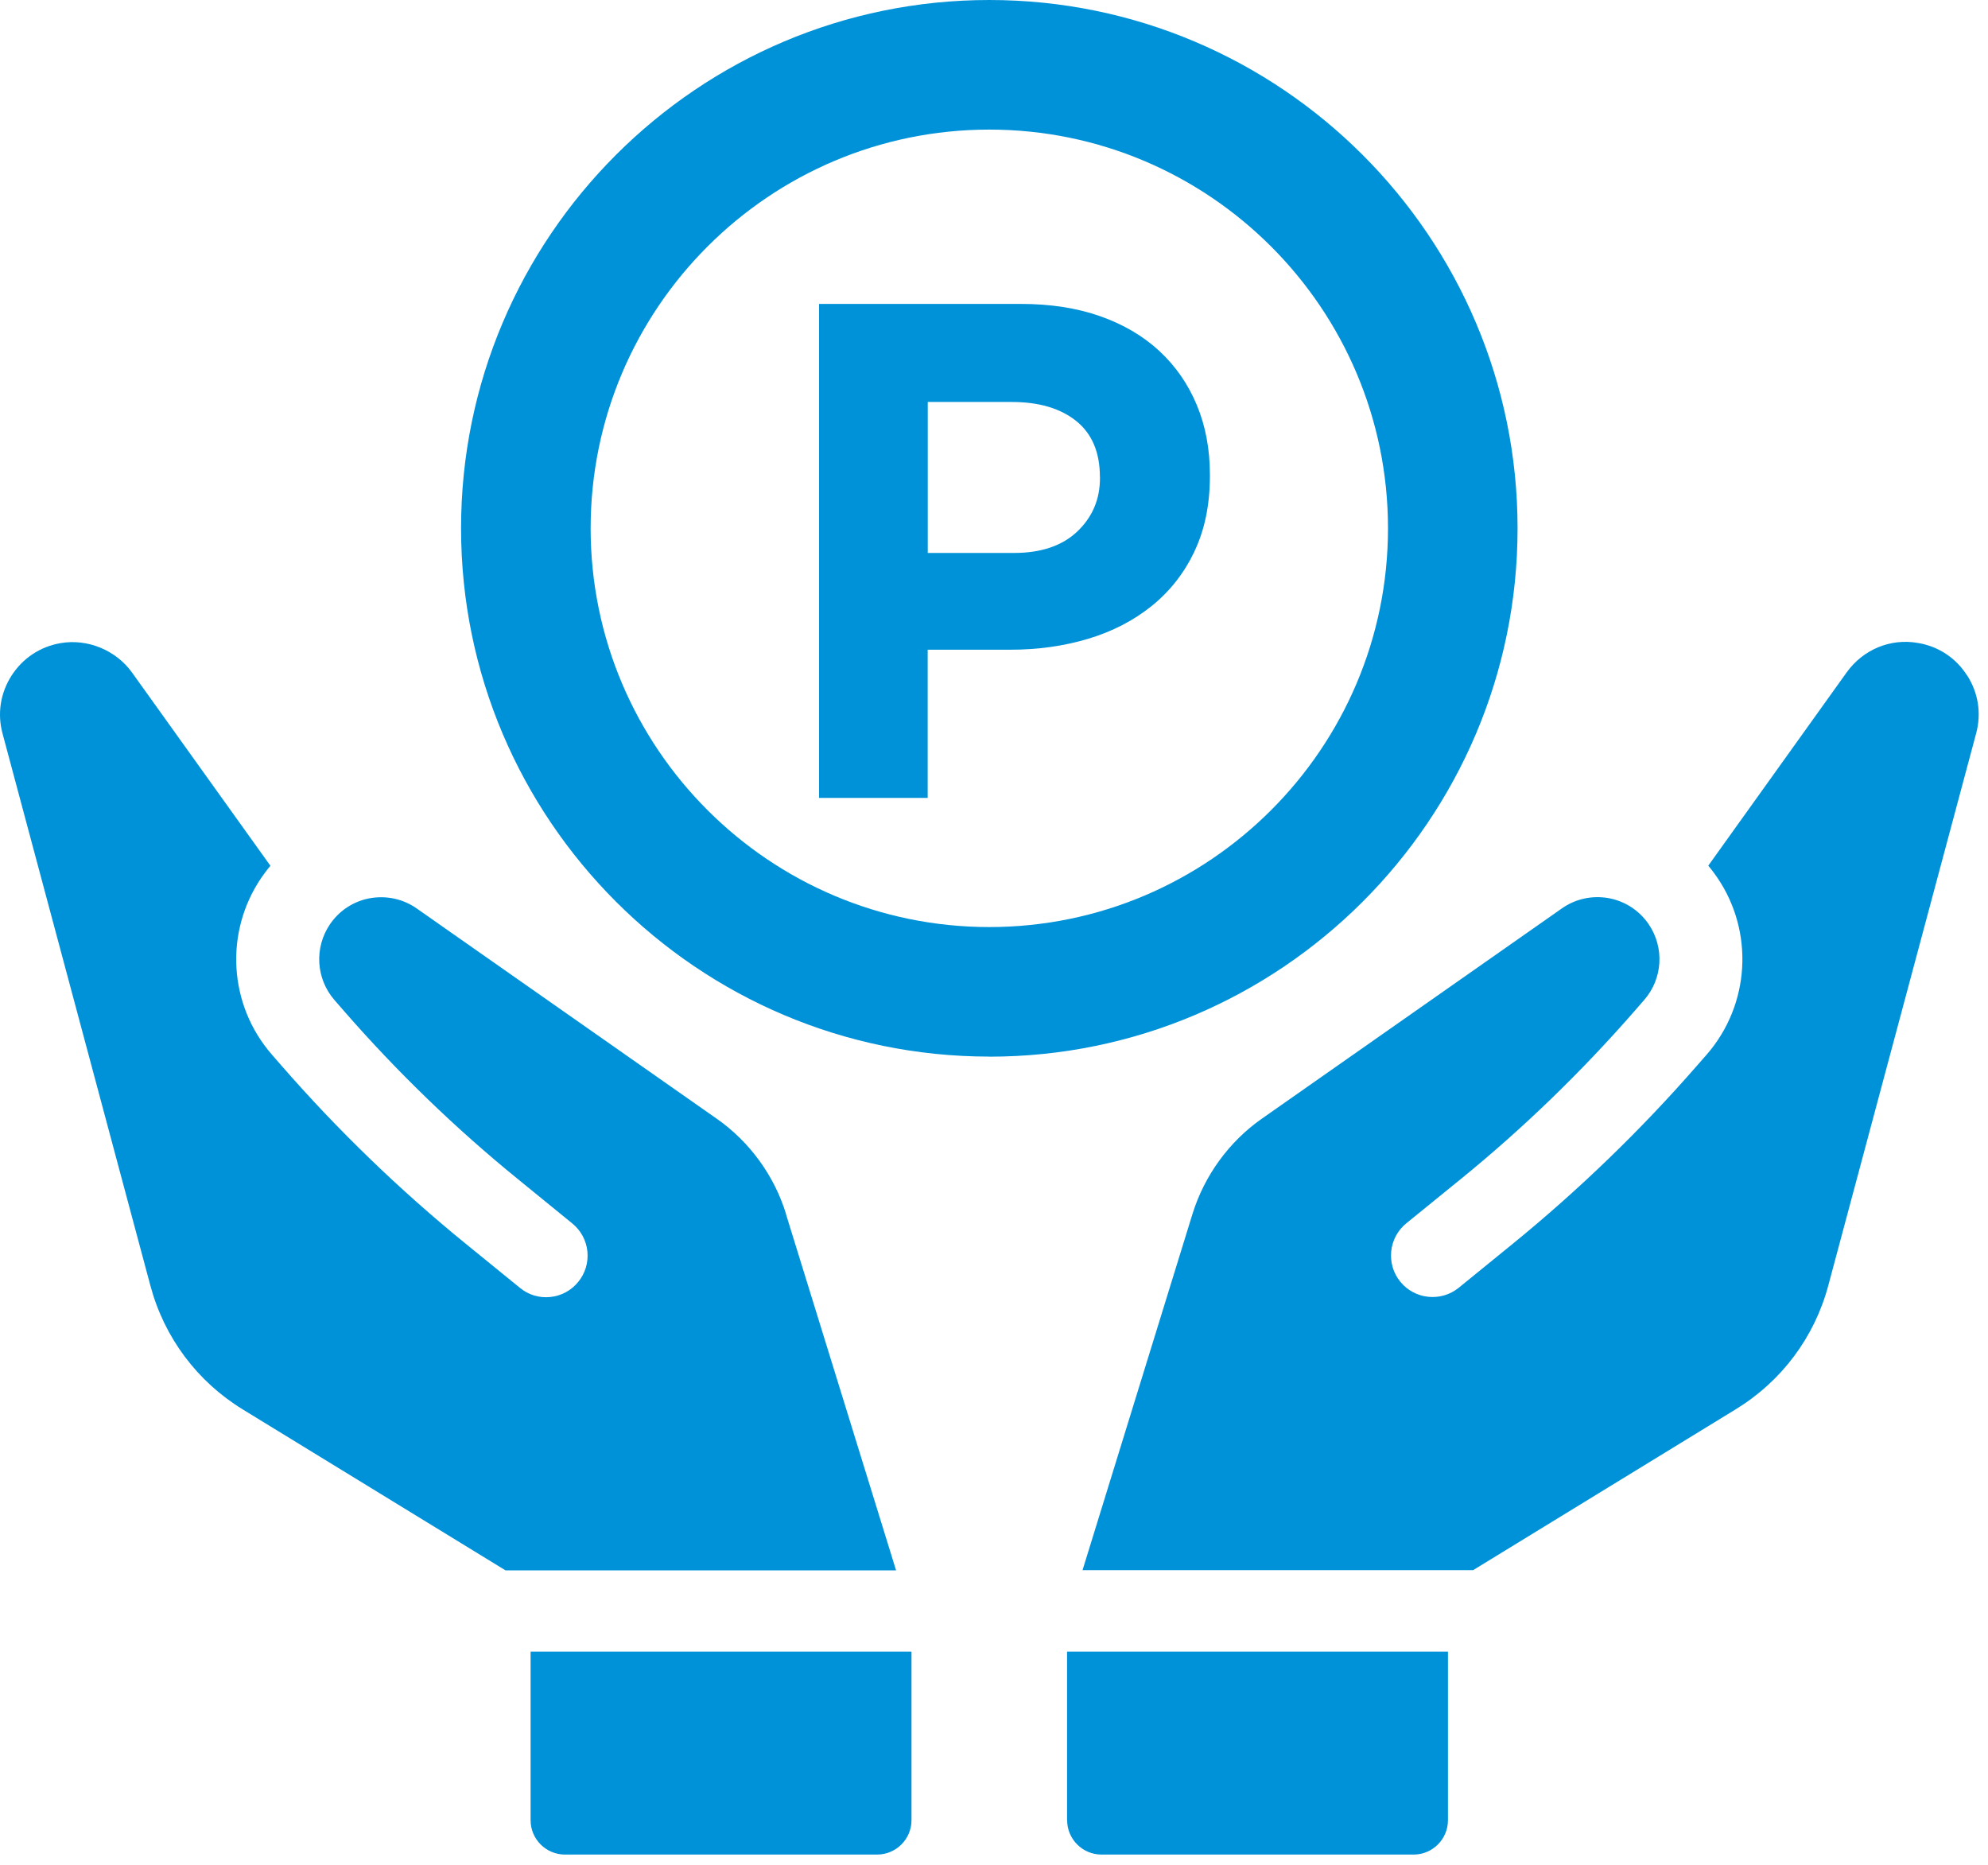
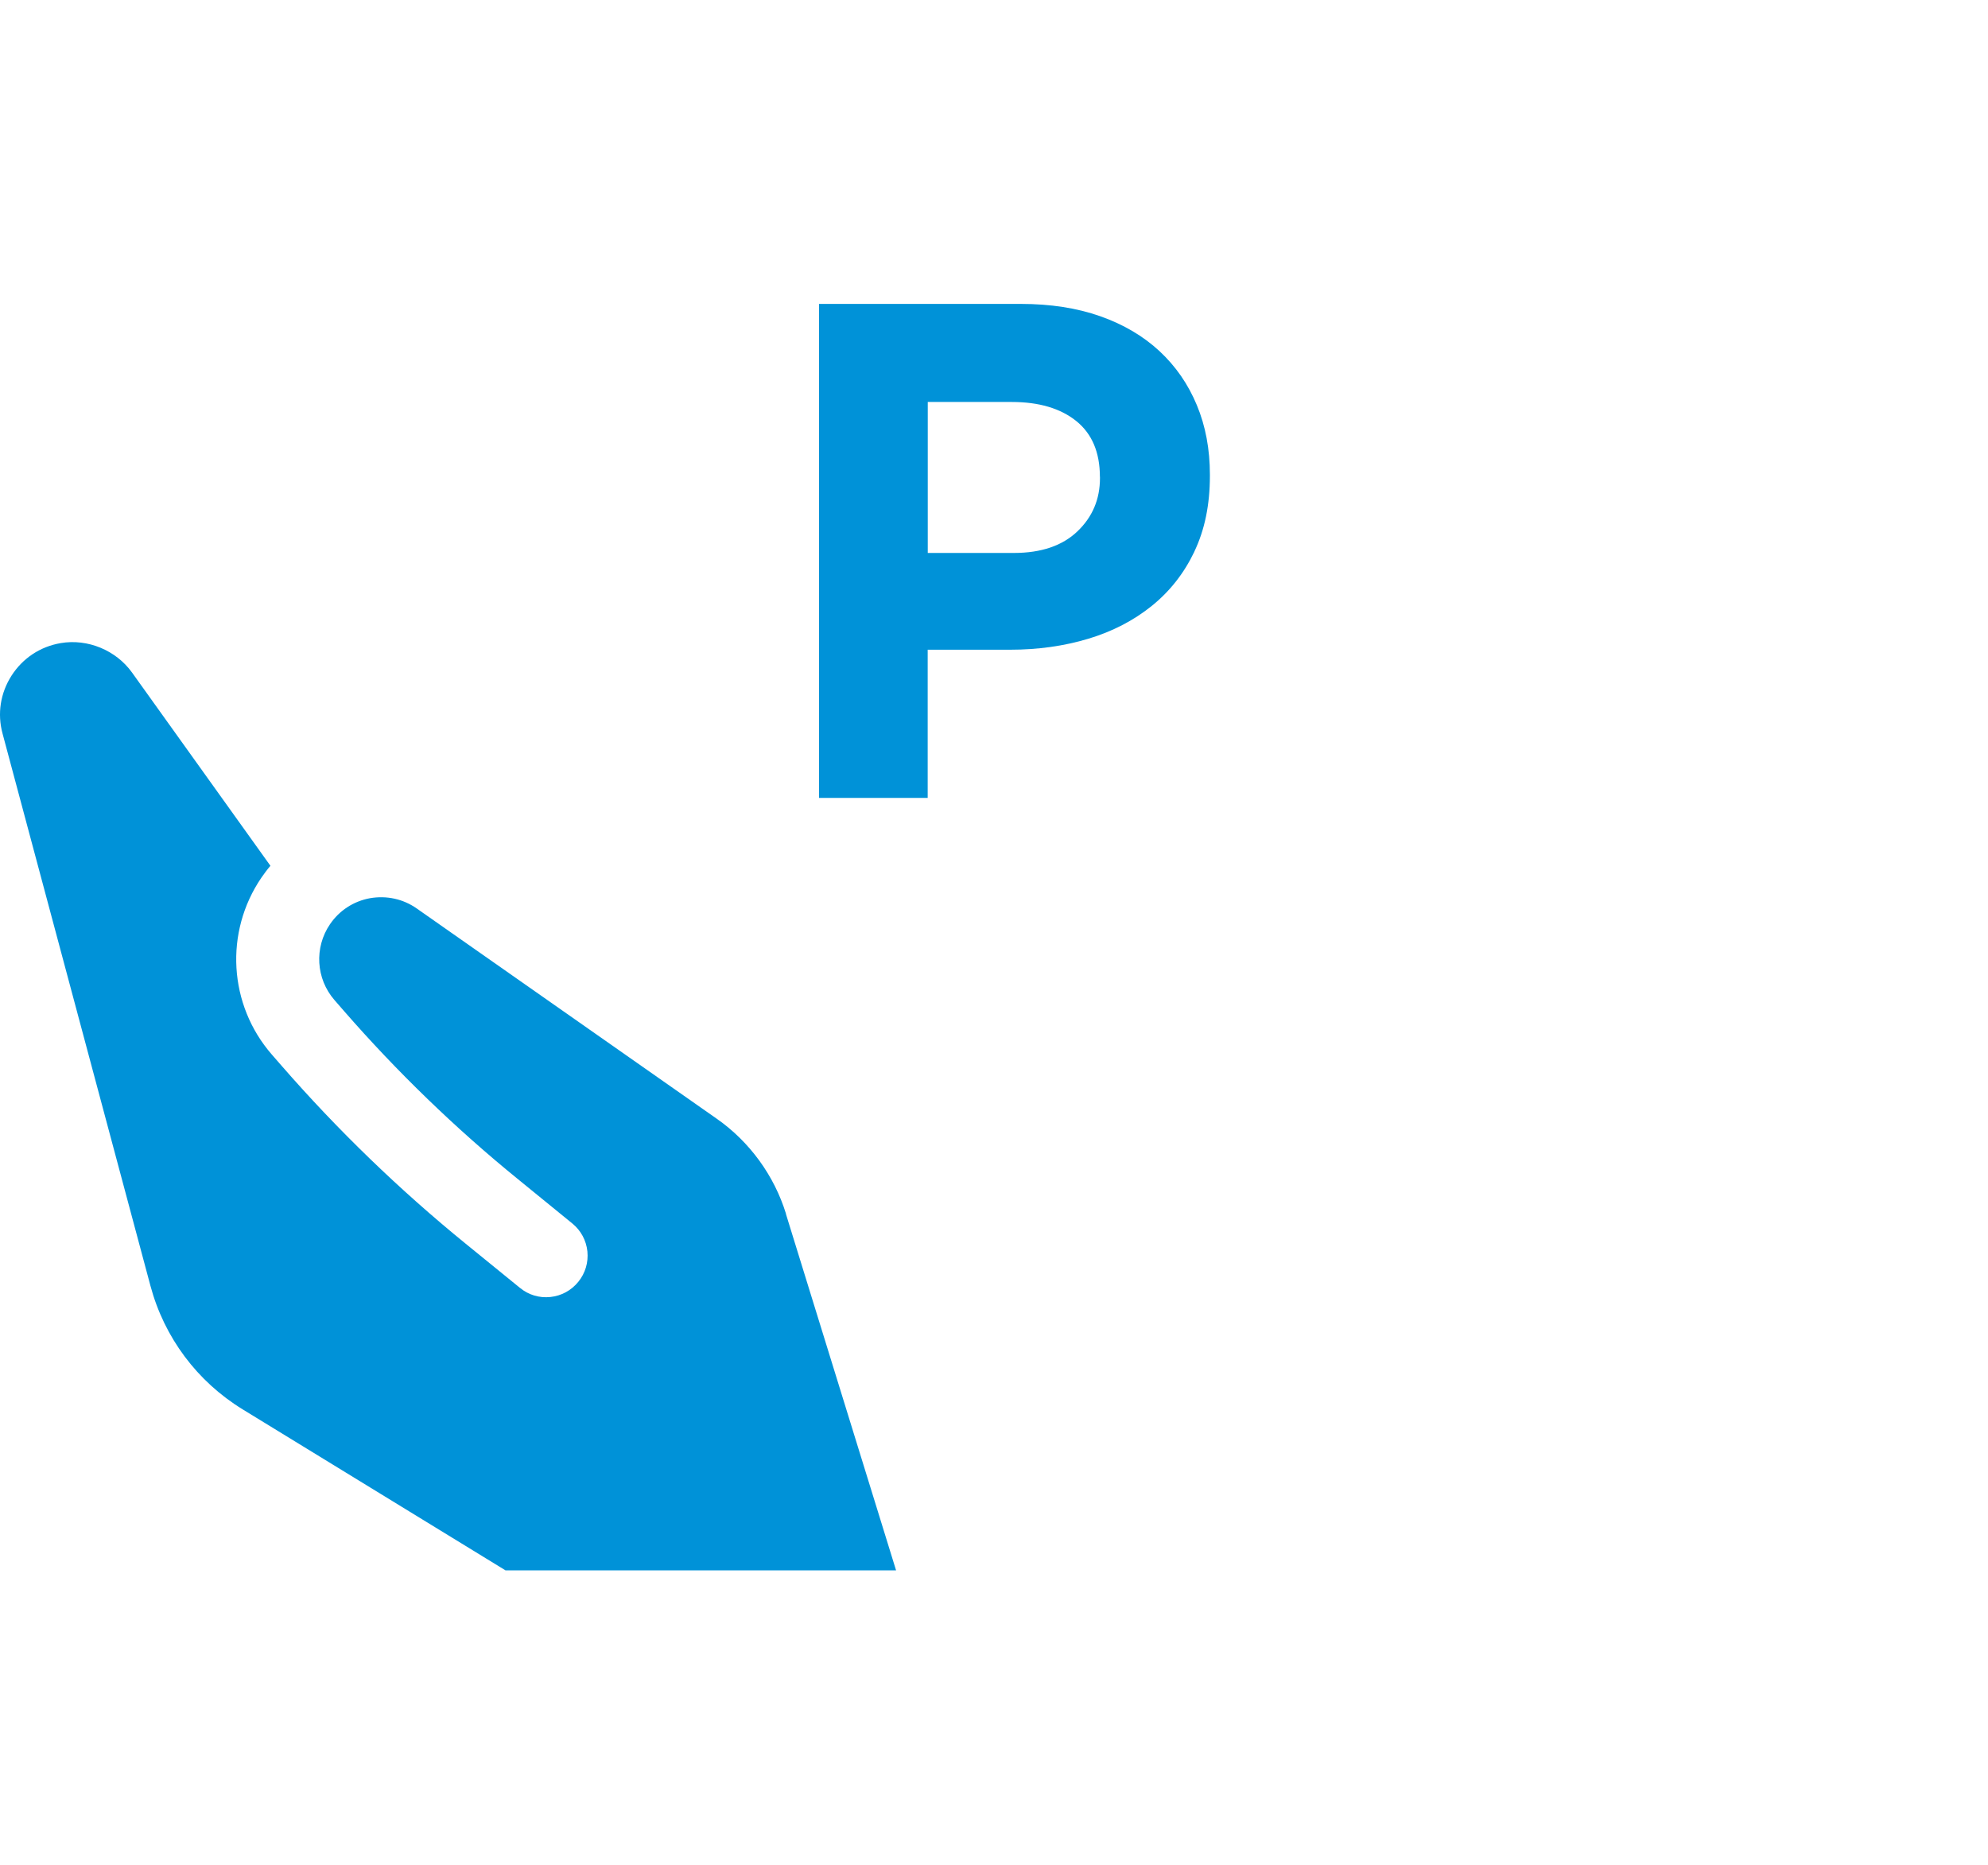
<svg xmlns="http://www.w3.org/2000/svg" width="129" height="121" viewBox="0 0 129 121" fill="none">
-   <path d="M69.246 118.097C69.246 119.325 70.245 120.325 71.474 120.325H91.729C92.957 120.325 93.957 119.325 93.957 118.097V107.156H69.241V118.097H69.246Z" fill="#0092D8" />
-   <path d="M127.638 43.817C126.914 42.682 125.778 41.935 124.452 41.715C122.672 41.402 120.902 42.136 119.832 43.621L110.849 56.164C111.059 56.416 111.255 56.673 111.428 56.93C113.838 60.461 113.558 65.184 110.755 68.412L110.12 69.136C106.472 73.322 102.445 77.208 98.161 80.698L94.653 83.552C93.499 84.486 91.799 84.309 90.865 83.159C89.926 82.006 90.103 80.305 91.252 79.371L94.765 76.517C98.815 73.228 102.613 69.552 106.061 65.6L106.691 64.876C107.896 63.498 108.013 61.475 106.981 59.962C106.369 59.069 105.444 58.467 104.379 58.27C103.305 58.084 102.23 58.317 101.347 58.939L81.882 72.579C79.752 74.069 78.159 76.265 77.383 78.75L70.245 101.873H95.588L112.643 91.428C115.609 89.611 117.739 86.761 118.636 83.407L128.231 47.583C128.581 46.284 128.371 44.943 127.642 43.813L127.638 43.817Z" fill="#0092D8" />
  <path d="M51.004 78.755C50.238 76.27 48.64 74.074 46.51 72.584L27.044 58.944C26.166 58.327 25.092 58.089 24.008 58.276C22.943 58.472 22.023 59.07 21.411 59.967C20.383 61.48 20.5 63.498 21.701 64.881L22.331 65.605C25.76 69.538 29.558 73.215 33.631 76.522L37.139 79.381C37.695 79.834 38.041 80.478 38.116 81.193C38.186 81.908 37.98 82.609 37.522 83.169C37.065 83.73 36.425 84.076 35.71 84.15C34.995 84.225 34.294 84.015 33.739 83.557L30.23 80.703C25.928 77.204 21.906 73.317 18.272 69.146L17.641 68.422C14.829 65.194 14.553 60.476 16.964 56.94C17.151 56.669 17.342 56.412 17.548 56.173L8.565 43.631C7.528 42.187 5.687 41.426 3.94 41.725C2.618 41.949 1.483 42.697 0.754 43.827C0.025 44.962 -0.185 46.303 0.166 47.597L9.761 83.421C10.662 86.78 12.792 89.63 15.749 91.442L32.804 101.887H58.146L50.999 78.764L51.004 78.755Z" fill="#0092D8" />
-   <path d="M34.43 118.097C34.43 119.325 35.43 120.325 36.658 120.325H56.913C58.142 120.325 59.146 119.325 59.146 118.097V107.156H34.43V118.097Z" fill="#0092D8" />
-   <path d="M64.196 68.552C45.296 68.552 29.918 53.174 29.918 34.274C29.918 15.373 45.296 0 64.196 0C83.096 0 98.474 15.378 98.474 34.278C98.474 53.179 83.096 68.557 64.196 68.557V68.552ZM64.196 8.408C49.93 8.408 38.326 20.012 38.326 34.278C38.326 48.545 49.93 60.148 64.196 60.148C78.462 60.148 90.066 48.545 90.066 34.278C90.066 20.012 78.462 8.408 64.196 8.408Z" fill="#0092D8" />
  <path d="M77.504 35.787C76.832 37.193 75.912 38.366 74.734 39.314C73.557 40.262 72.184 40.972 70.614 41.444C69.04 41.916 67.354 42.154 65.555 42.154H60.197V51.768H53.148V19.718H66.242C68.166 19.718 69.881 19.984 71.394 20.517C72.903 21.049 74.188 21.806 75.239 22.782C76.29 23.759 77.098 24.926 77.663 26.286C78.229 27.645 78.509 29.149 78.509 30.794V30.887C78.509 32.751 78.172 34.381 77.5 35.787H77.504ZM71.371 30.934C71.371 29.345 70.857 28.14 69.839 27.318C68.816 26.496 67.419 26.08 65.649 26.08H60.202V35.876H65.789C67.559 35.876 68.933 35.409 69.909 34.479C70.885 33.55 71.376 32.396 71.376 31.023V30.929L71.371 30.934Z" fill="#0092D8" />
</svg>